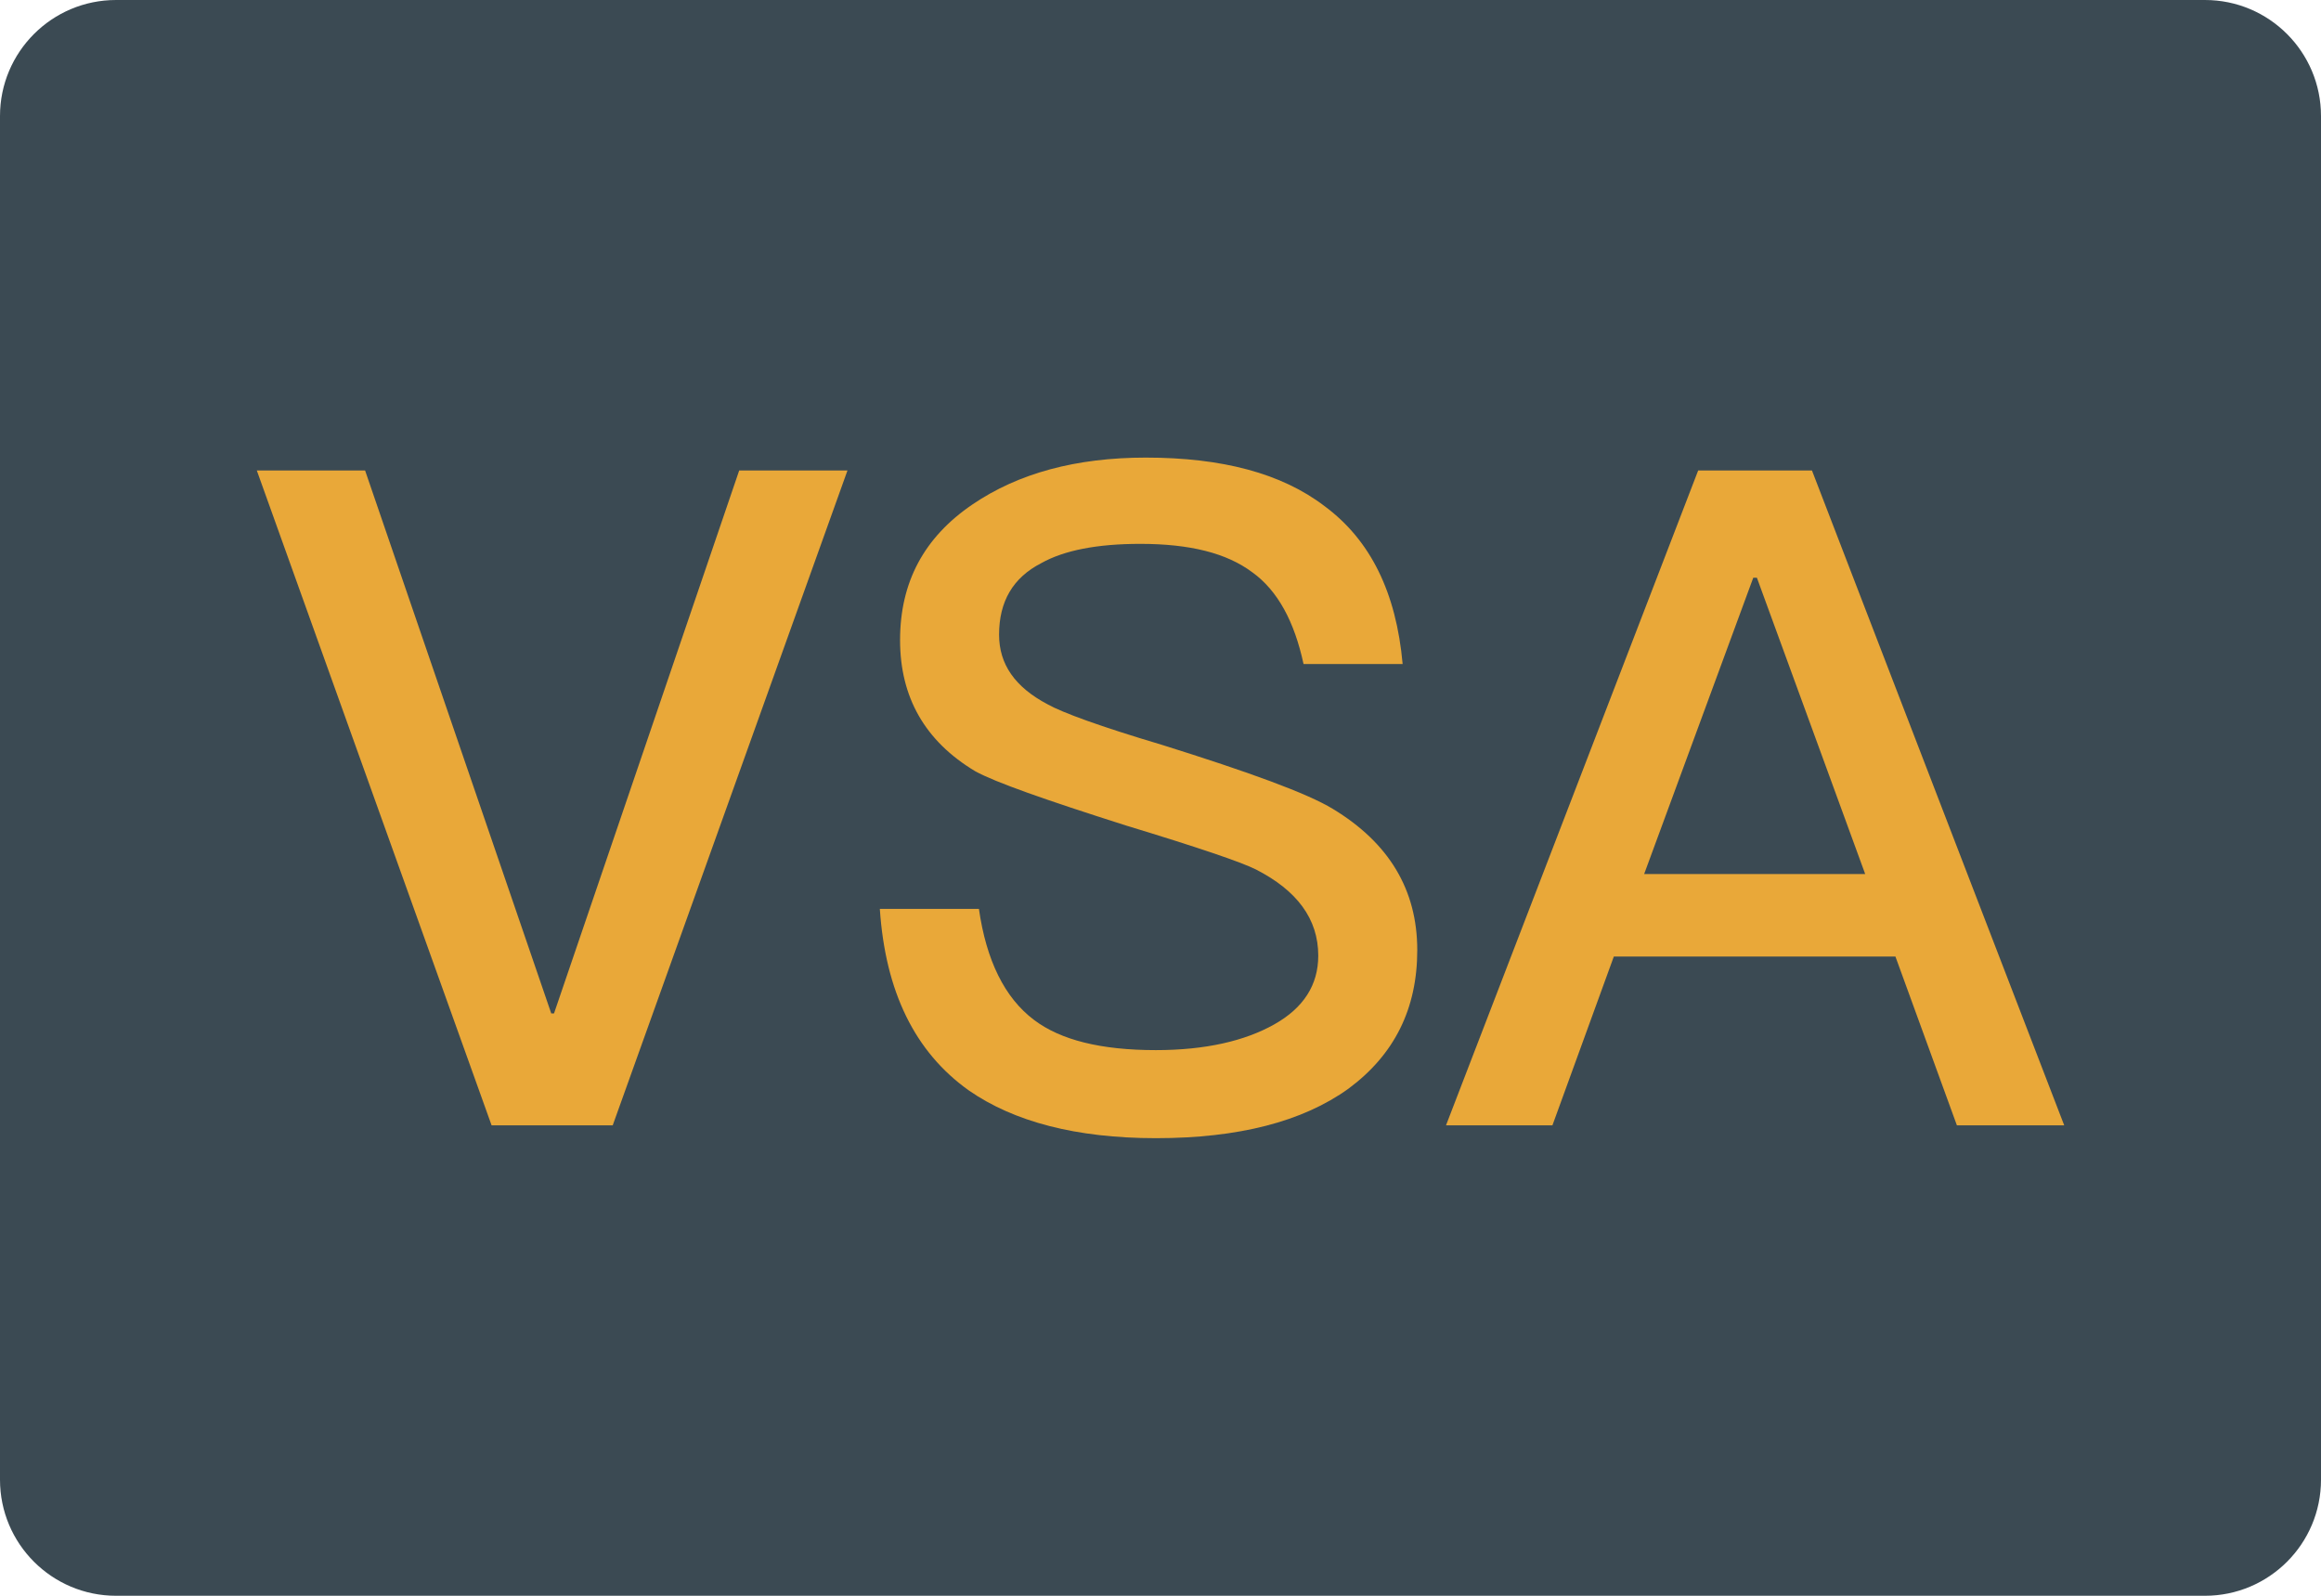
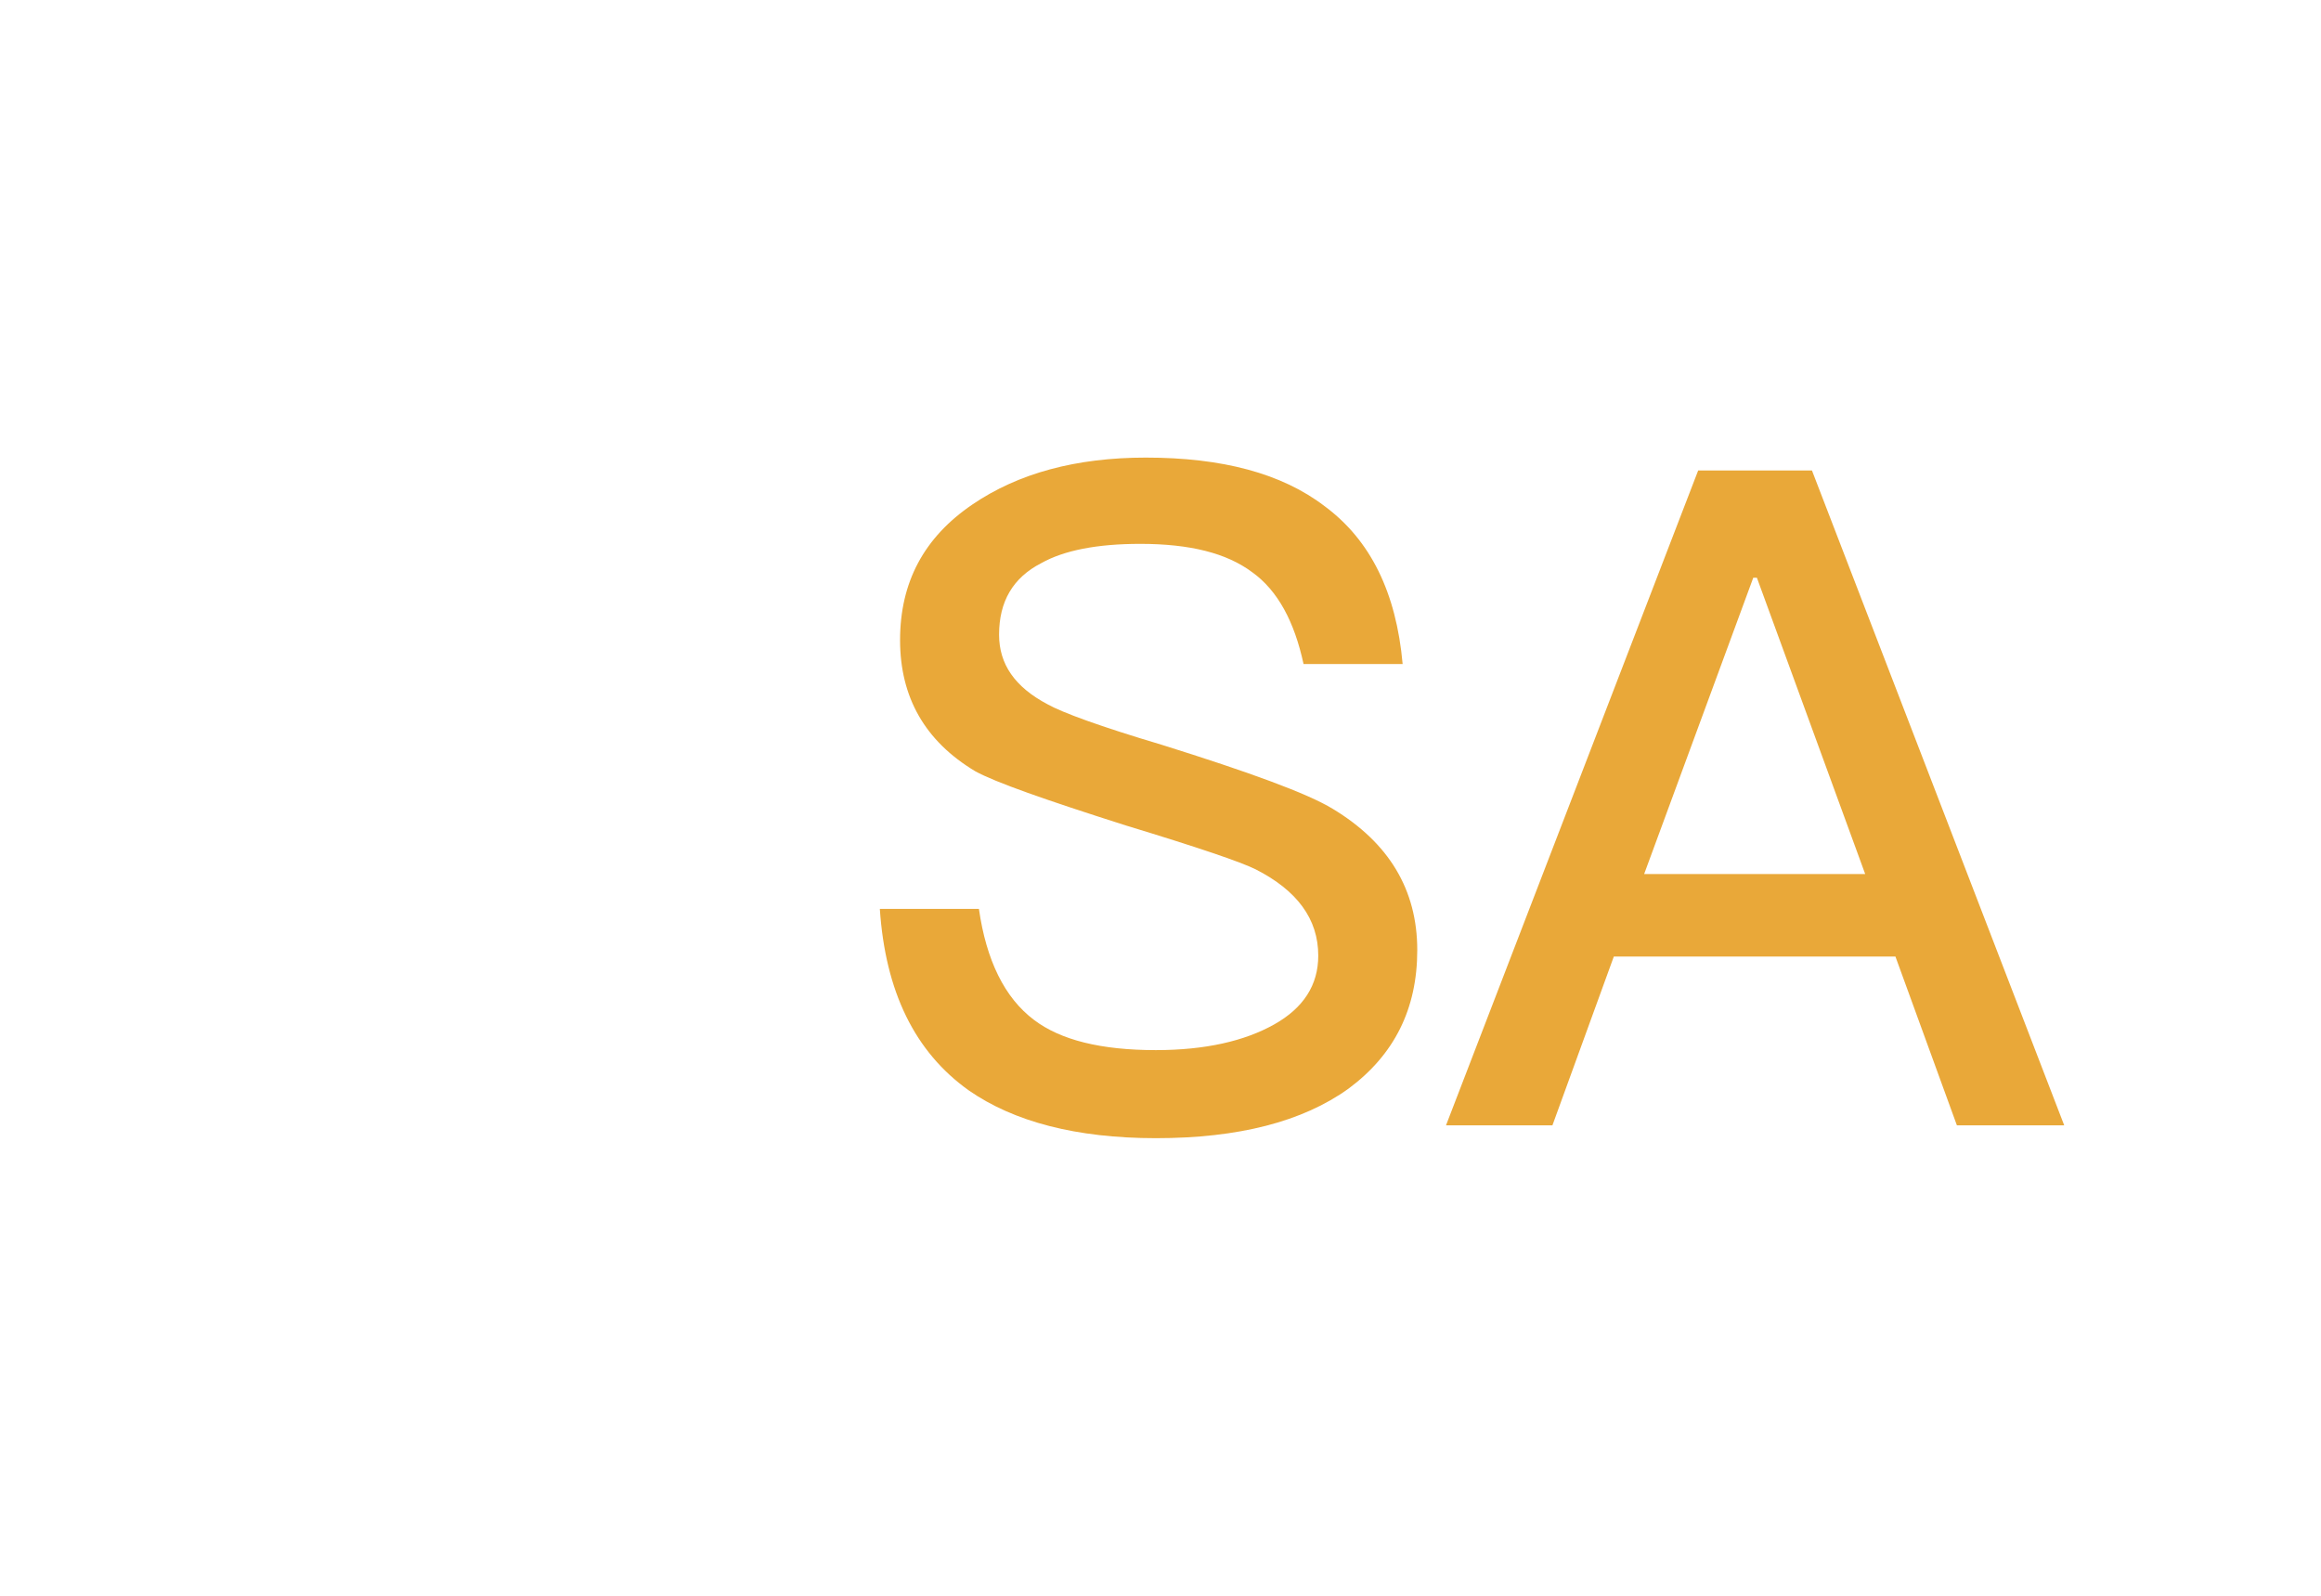
<svg xmlns="http://www.w3.org/2000/svg" version="1.1" id="图层_1" x="0px" y="0px" viewBox="0 0 160 110" style="enable-background:new 0 0 160 110;" xml:space="preserve">
-   <path id="XMLID_109_" style="fill:#3B4A53;" d="M152,110H8c-4.418,0-8-3.582-8-8V8c0-4.418,3.582-8,8-8h144c4.418,0,8,3.582,8,8v94  C160,106.418,156.418,110,152,110z" />
  <g>
-     <path style="fill:#E9A839;" d="M25.167,32.429l12.834,37.43h0.19l12.767-37.43h7.464L42.238,77.571h-8.35L17.703,32.429H25.167z" />
    <path style="fill:#E9A839;" d="M91.318,34.895c3.161,2.342,4.932,5.946,5.374,10.878h-6.831c-0.628-2.909-1.771-5.06-3.537-6.327   c-1.771-1.323-4.298-1.956-7.717-1.956c-2.97,0-5.246,0.443-6.826,1.328c-1.961,1.009-2.909,2.651-2.909,4.932   c0,2.023,1.076,3.604,3.351,4.803c1.009,0.566,3.604,1.519,7.84,2.78c6.069,1.9,10.054,3.351,11.82,4.427   c3.861,2.337,5.817,5.565,5.817,9.735c0,4.046-1.58,7.207-4.741,9.549c-3.161,2.275-7.588,3.413-13.276,3.413   c-5.498,0-9.796-1.138-12.895-3.29c-3.732-2.656-5.755-6.826-6.136-12.515h6.831c0.504,3.537,1.771,6.131,3.794,7.65   c1.833,1.39,4.613,2.085,8.407,2.085c3.413,0,6.131-0.633,8.154-1.771c2.023-1.138,3.037-2.718,3.037-4.741   c0-2.528-1.457-4.489-4.298-5.941c-1.014-0.51-3.984-1.519-8.978-3.037c-5.565-1.771-8.978-2.97-10.368-3.732   c-3.48-2.085-5.184-5.117-5.184-9.04c0-3.984,1.642-7.078,4.993-9.354c3.161-2.152,7.145-3.228,11.948-3.228   C84.234,31.544,88.347,32.62,91.318,34.895z" />
    <path style="fill:#E9A839;" d="M124.908,32.429l17.39,45.142H134.9l-4.237-11.634H111.25l-4.232,11.634h-7.336l17.384-45.142   H124.908z M128.578,60.248l-7.464-20.422h-0.252l-7.521,20.422H128.578z" />
  </g>
</svg>